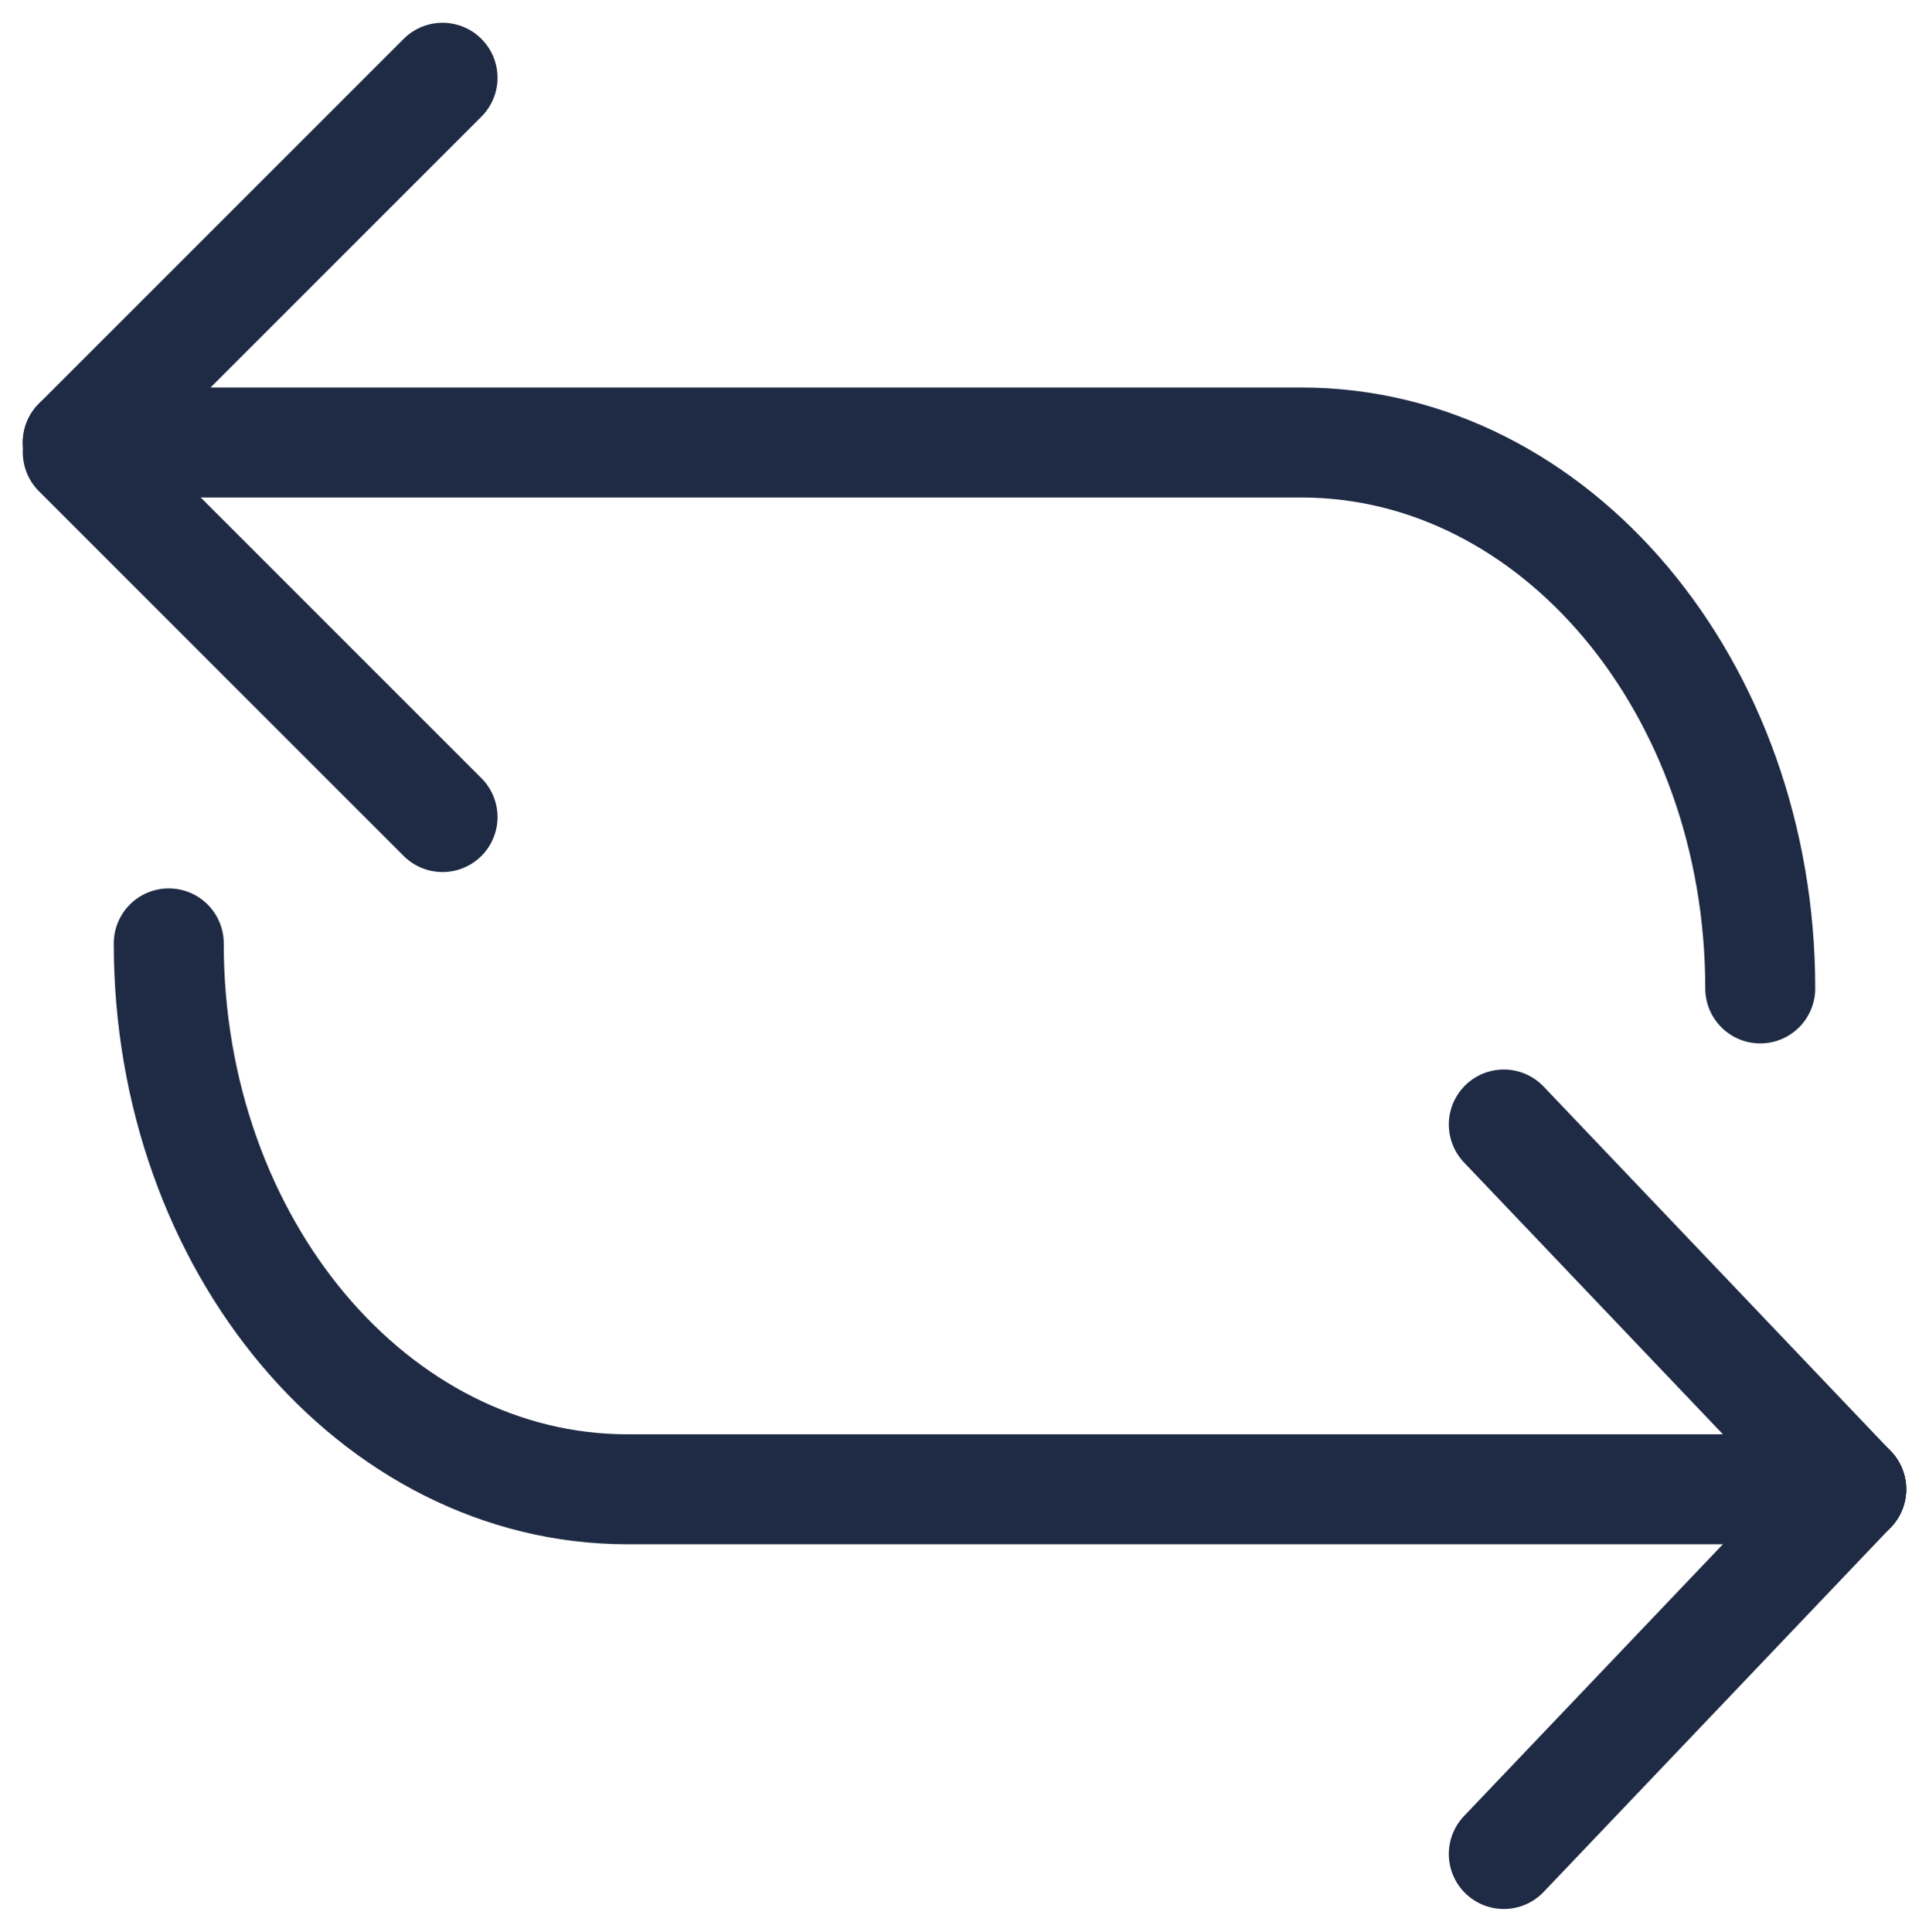
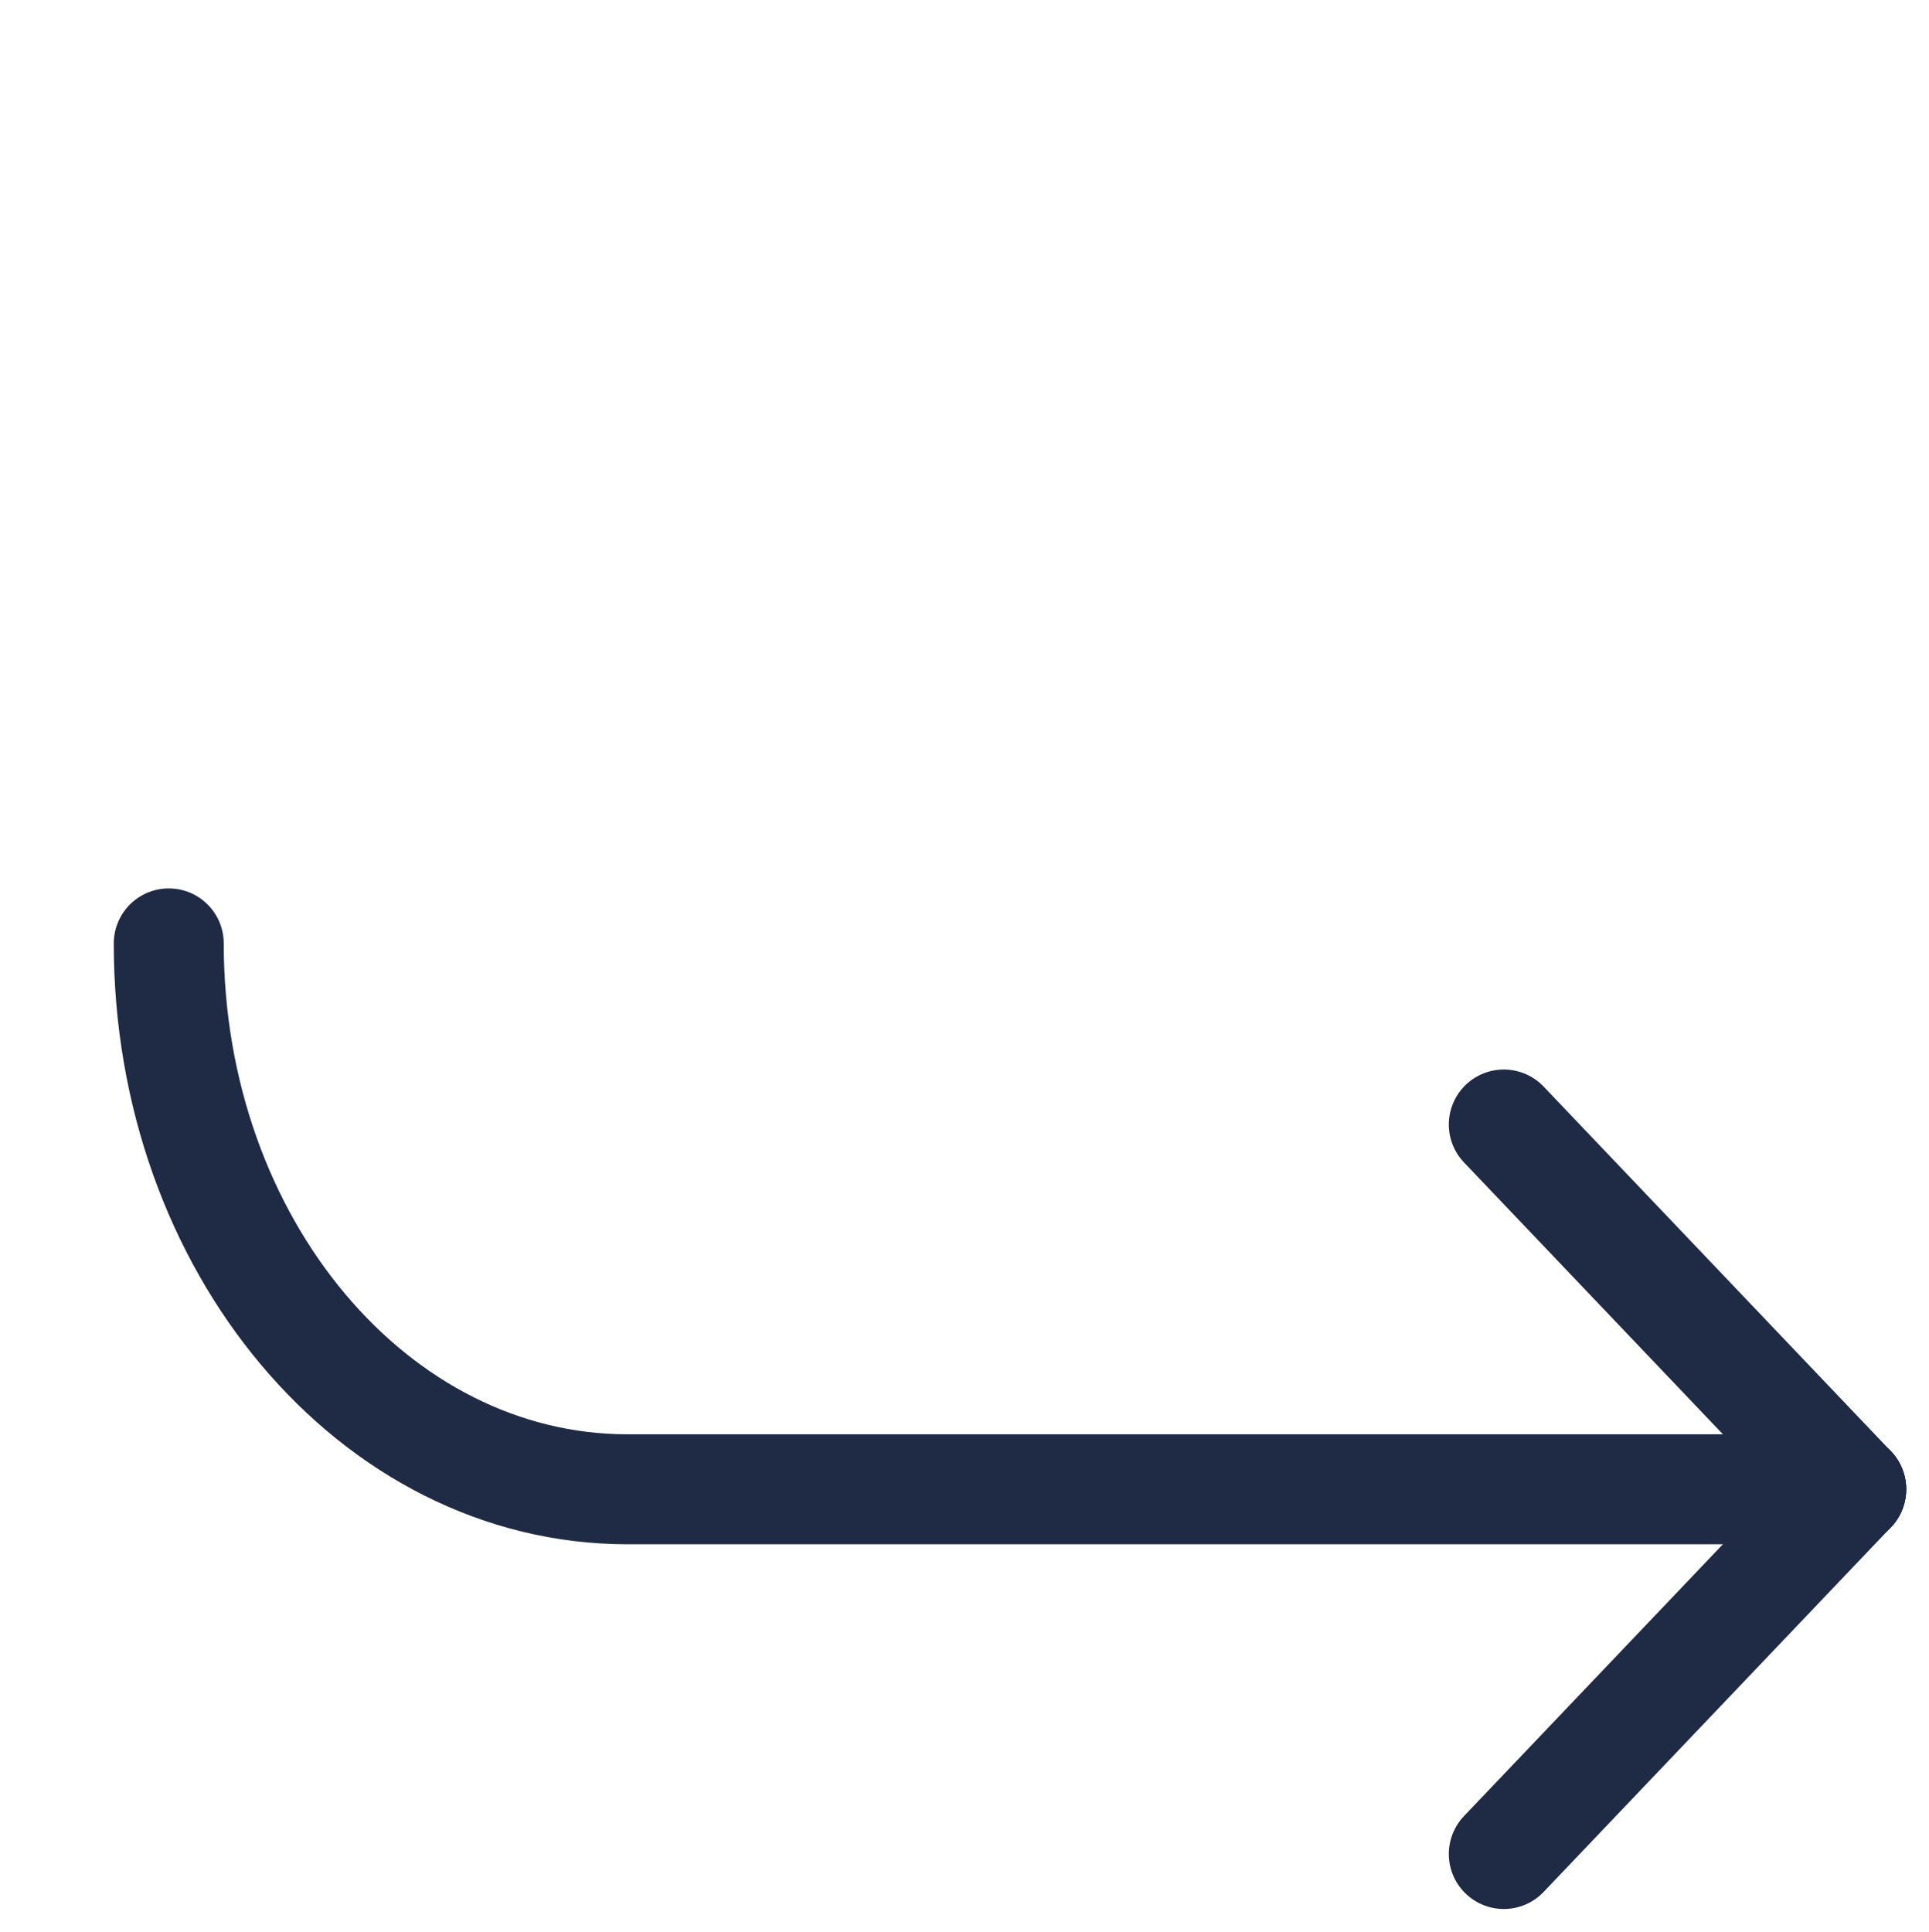
<svg xmlns="http://www.w3.org/2000/svg" width="52.617" height="52.695" viewBox="0 0 52.617 52.695">
  <g id="Groupe_310" data-name="Groupe 310" transform="translate(2.121 2.121)">
-     <line id="Ligne_85" data-name="Ligne 85" x1="9.95" y2="9.95" transform="translate(0 0)" fill="none" stroke="#1f2b45" stroke-linecap="round" stroke-miterlimit="10" stroke-width="3" />
-     <line id="Ligne_86" data-name="Ligne 86" x1="9.95" y1="9.95" transform="translate(0 10.217)" fill="none" stroke="#1f2b45" stroke-linecap="round" stroke-miterlimit="10" stroke-width="3" />
-     <path id="Tracé_708" data-name="Tracé 708" d="M48.5,317.5H81.877c6.913,0,12.516,6.666,12.516,14.891h0" transform="translate(-48.5 -307.55)" fill="none" stroke="#1f2b45" stroke-linecap="round" stroke-miterlimit="10" stroke-width="3" />
    <line id="Ligne_87" data-name="Ligne 87" y1="9.95" x2="9.476" transform="translate(38.898 38.503)" fill="none" stroke="#1f2b45" stroke-linecap="round" stroke-miterlimit="10" stroke-width="3" />
    <line id="Ligne_88" data-name="Ligne 88" x2="9.476" y2="9.95" transform="translate(38.898 28.553)" fill="none" stroke="#1f2b45" stroke-linecap="round" stroke-miterlimit="10" stroke-width="3" />
    <path id="Tracé_709" data-name="Tracé 709" d="M95.393,339.391H62.016c-6.913,0-12.516-6.666-12.516-14.891h0" transform="translate(-47.018 -300.887)" fill="none" stroke="#1f2b45" stroke-linecap="round" stroke-miterlimit="10" stroke-width="3" />
  </g>
</svg>